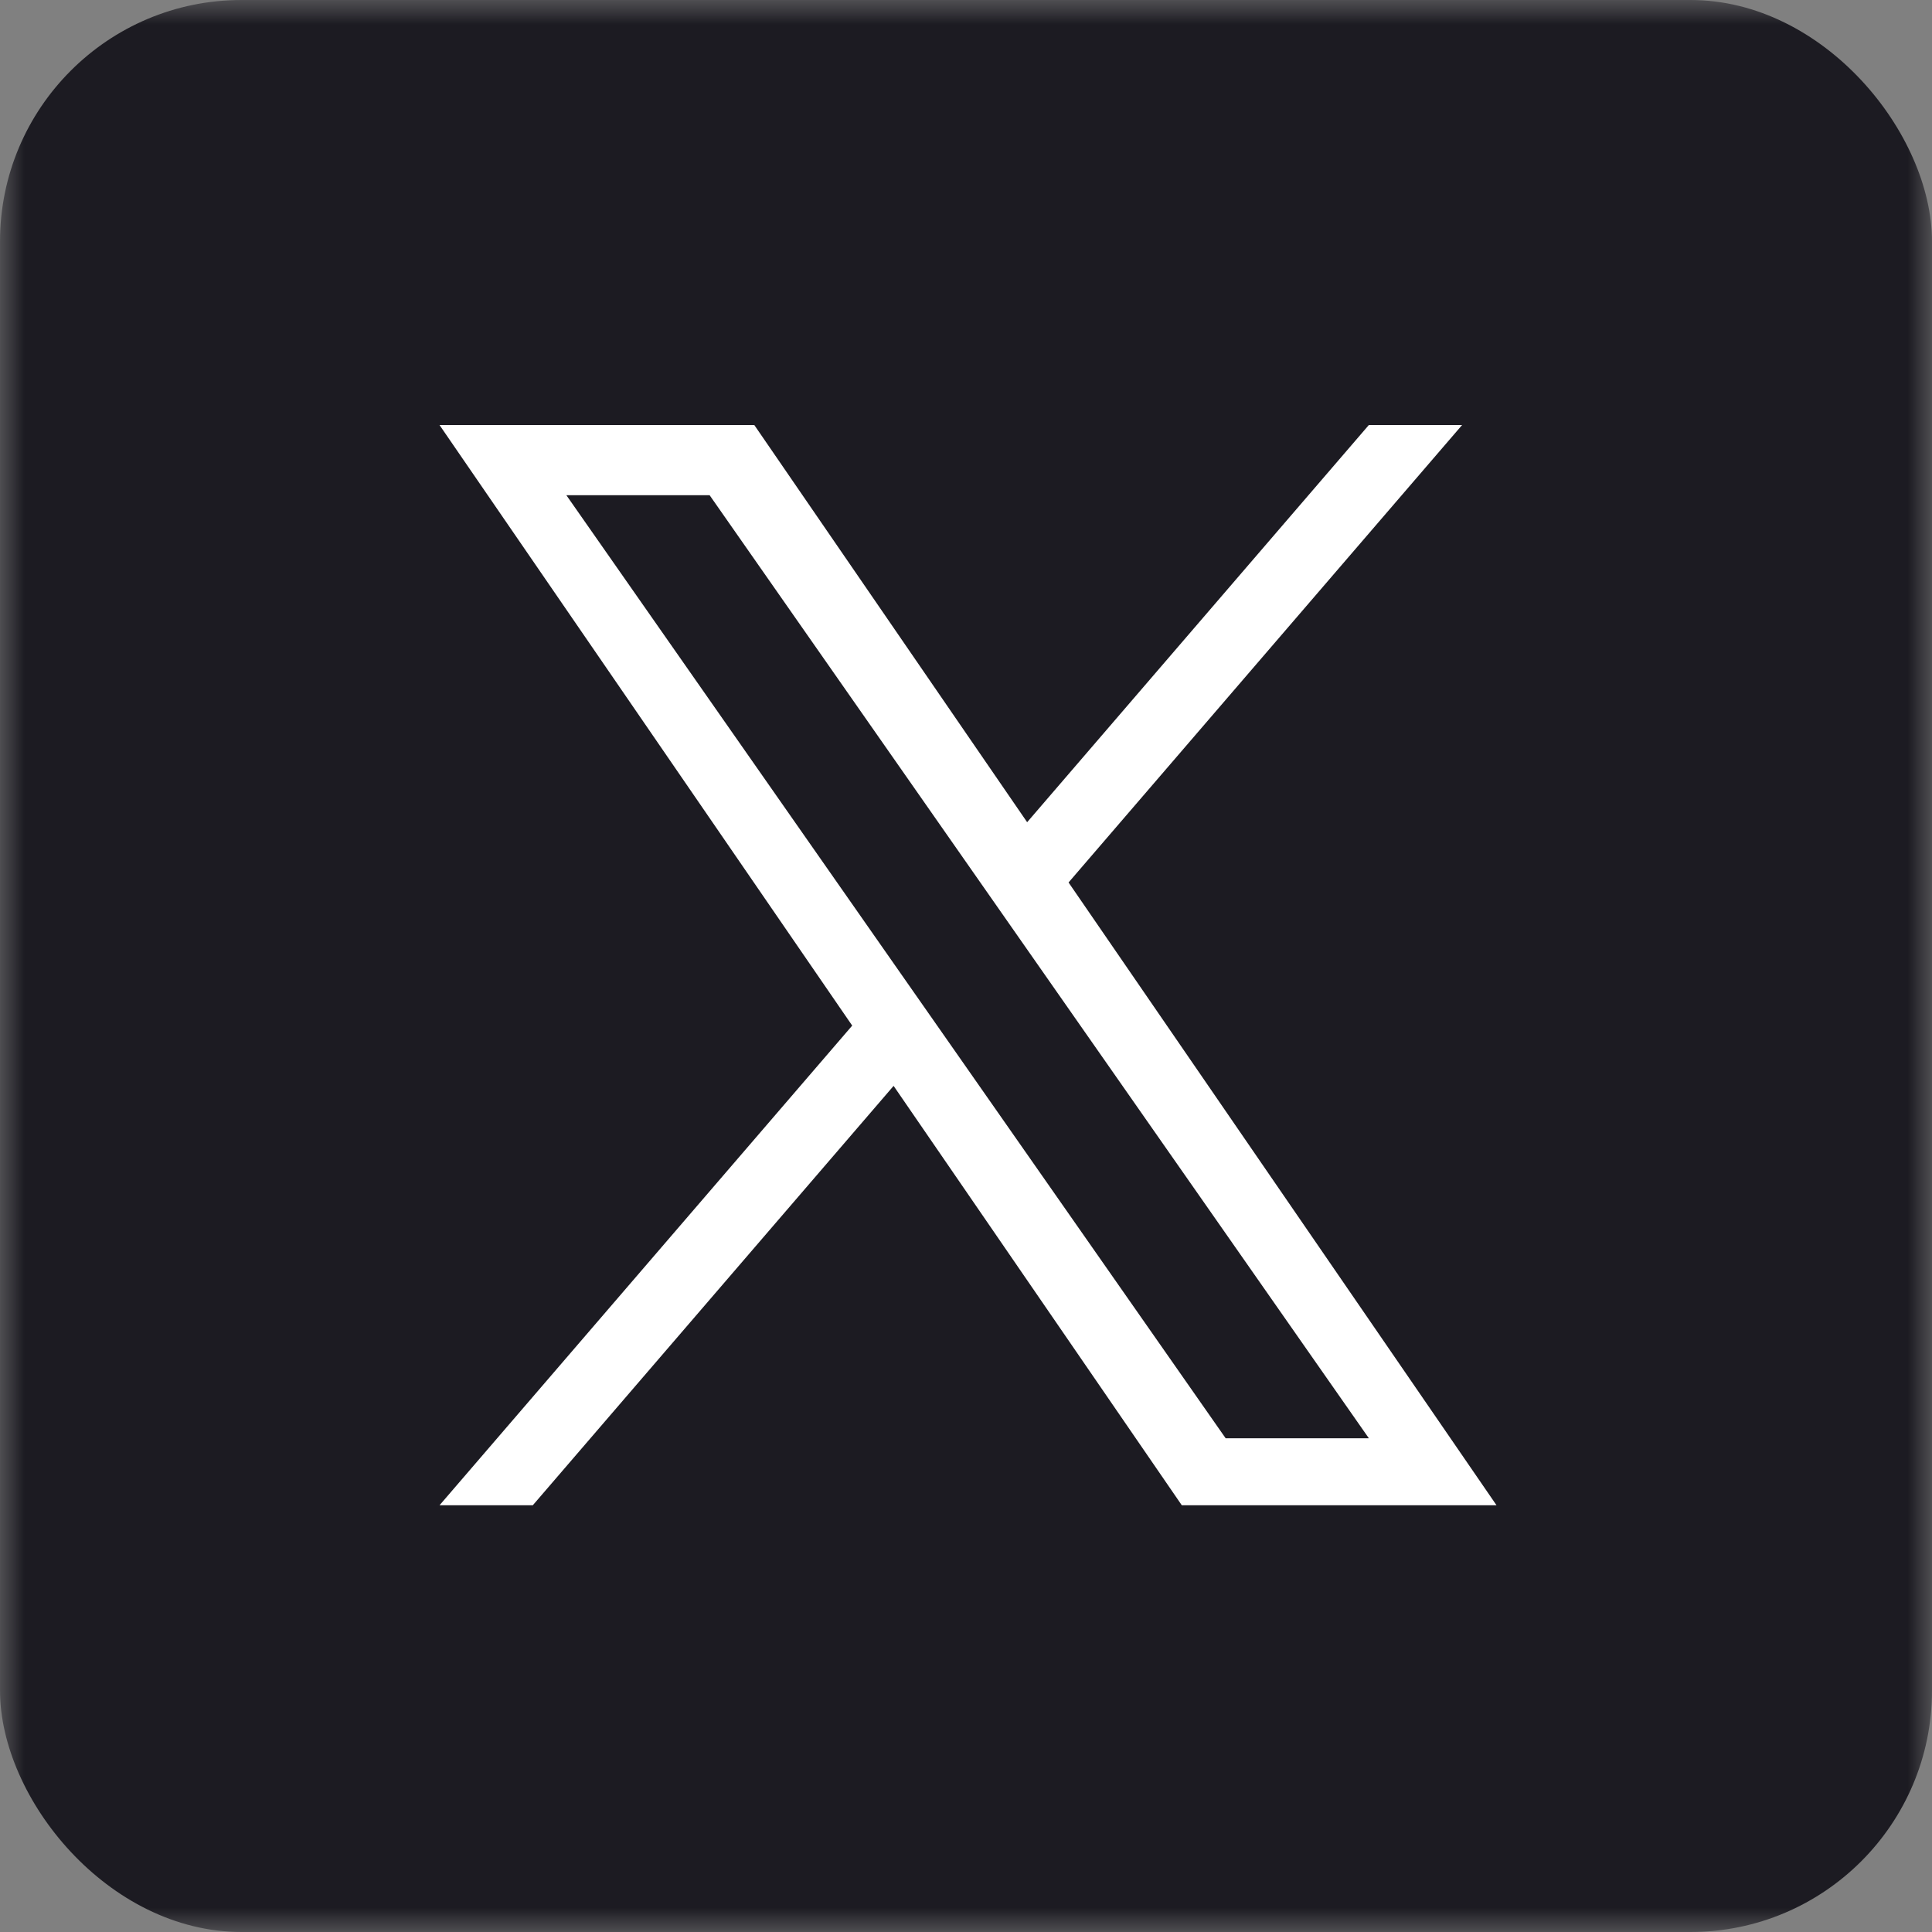
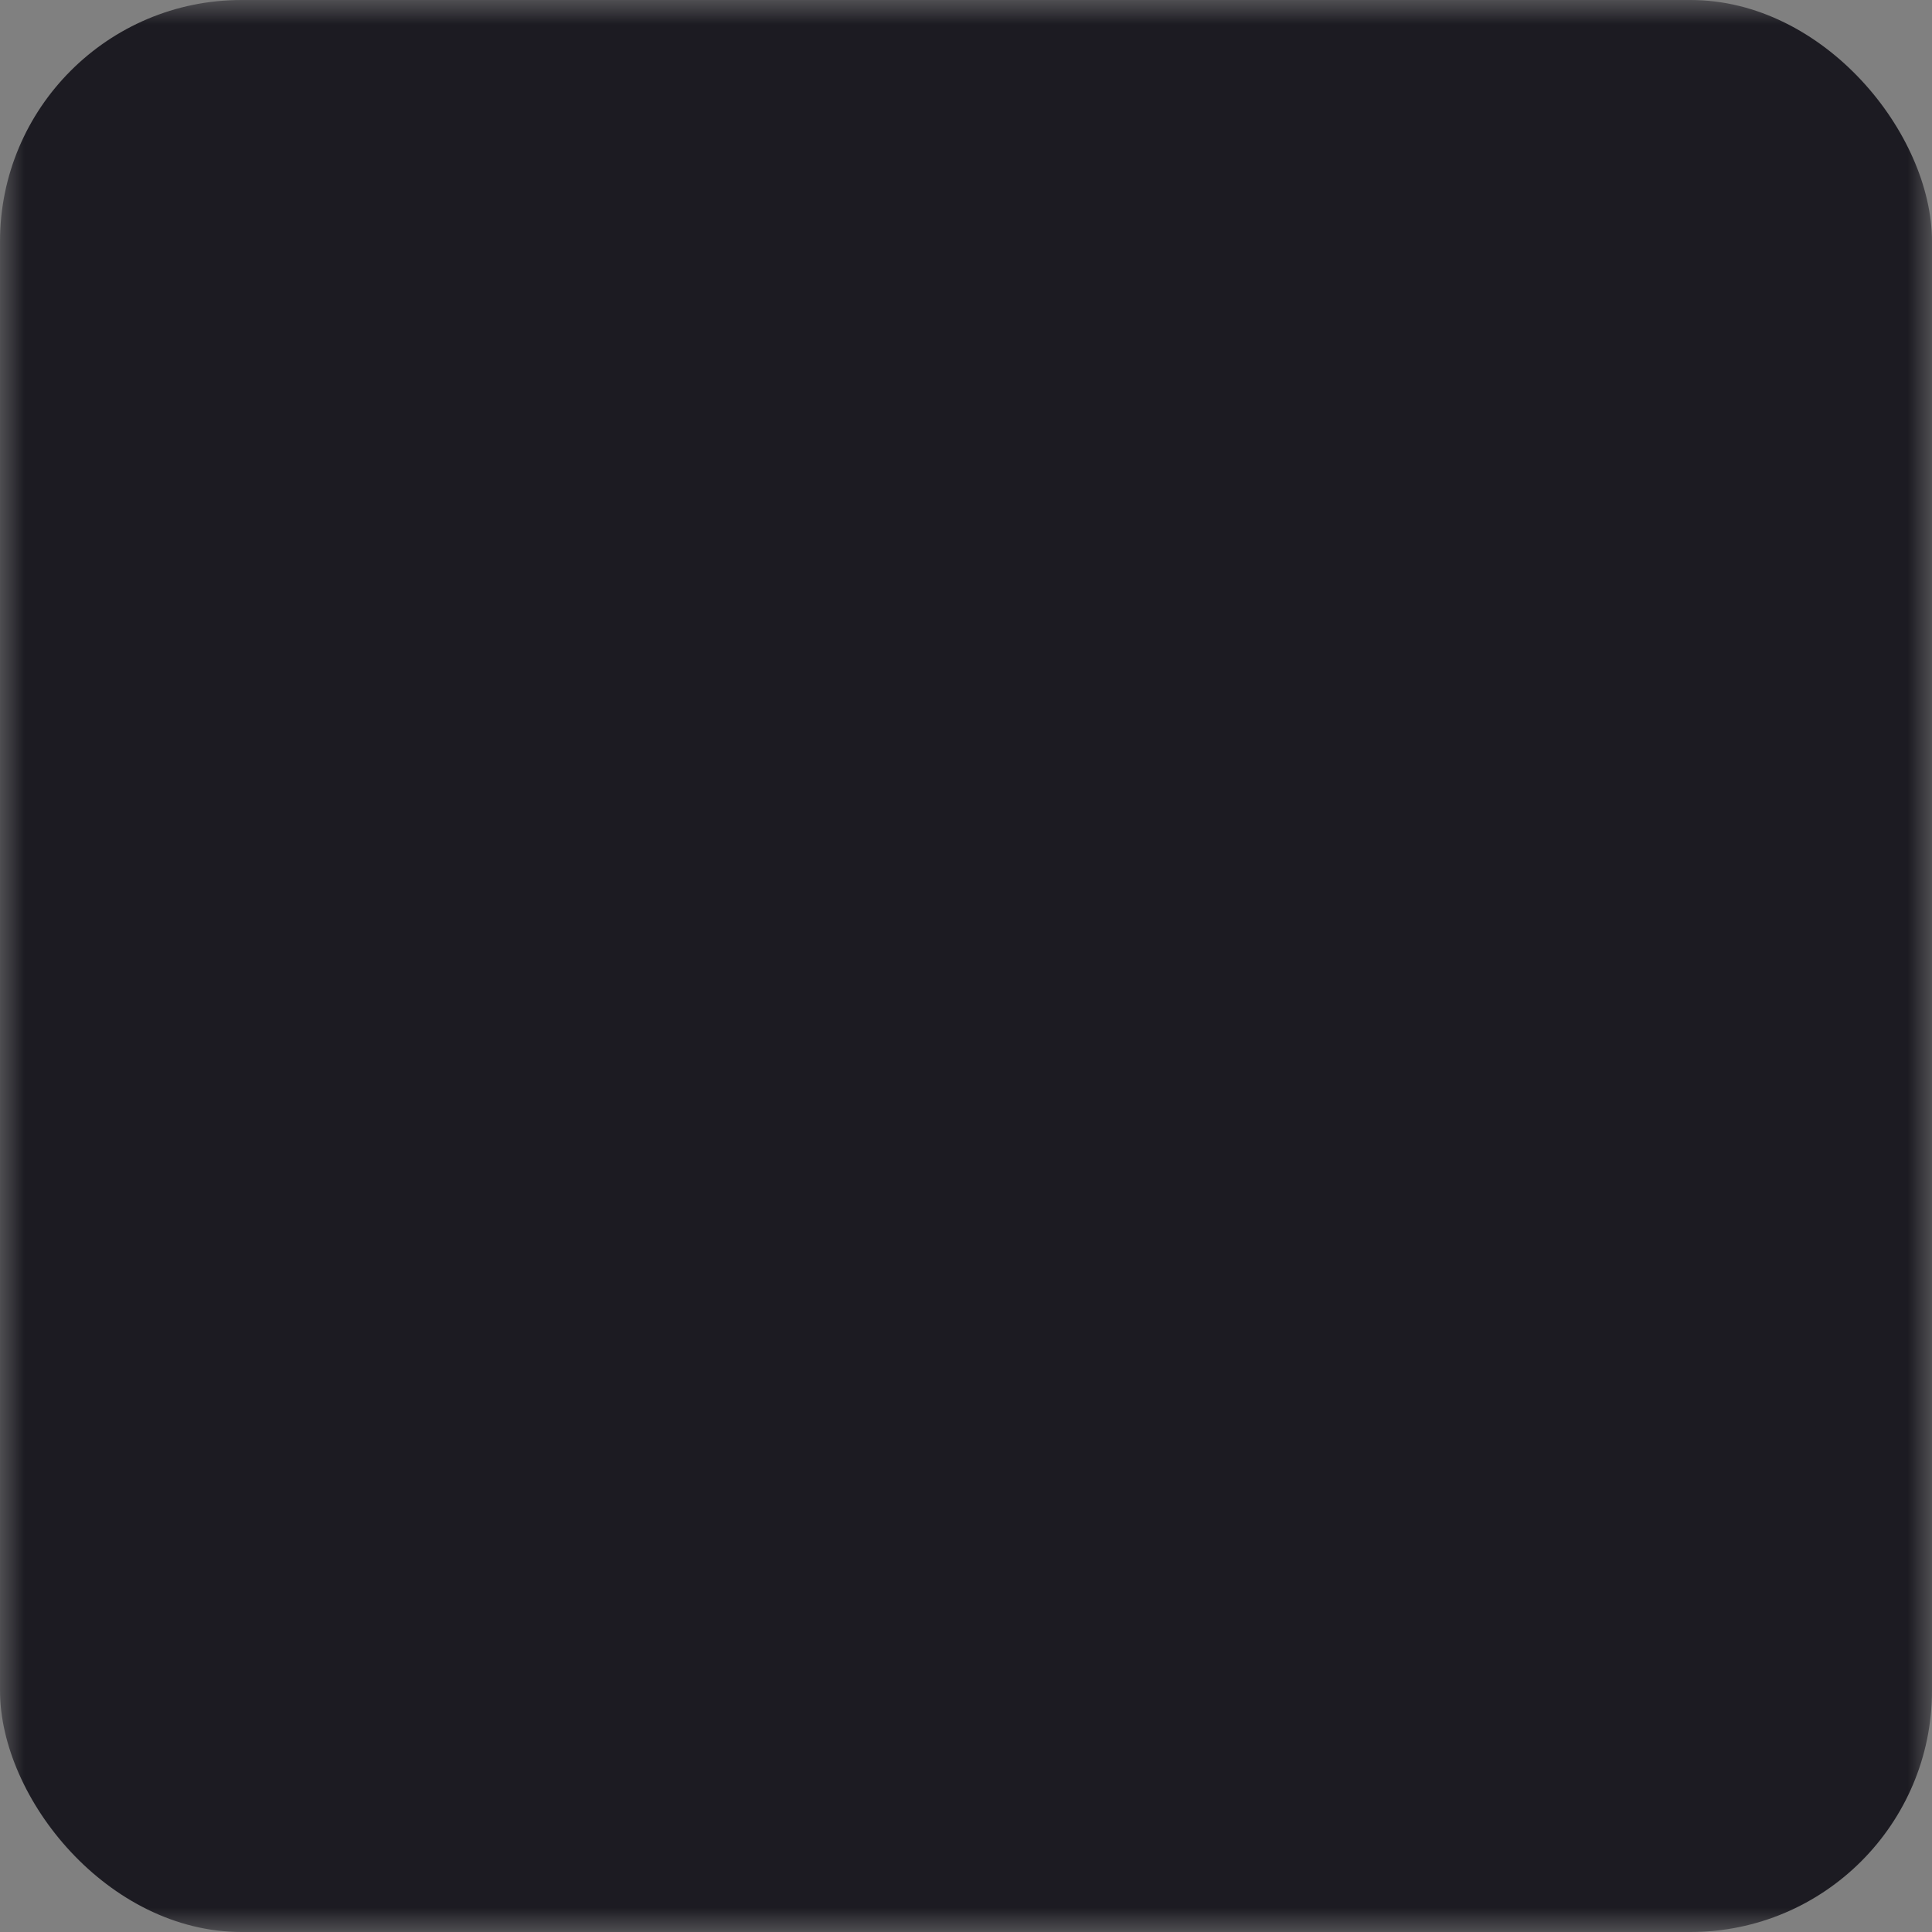
<svg xmlns="http://www.w3.org/2000/svg" width="40" height="40" fill="none">
  <rect width="100%" height="100%" fill="#808080" stroke="none" />
  <mask id="mask0_985_6957" style="mask-type:luminance" maskUnits="userSpaceOnUse" x="0" y="0" width="40" height="40">
    <path d="M40 0H0V40H40V0Z" fill="white" />
  </mask>
  <g mask="url(#mask0_985_6957)">
    <rect width="40" height="40" rx="5" fill="#1C1B22" />
    <path d="M39.997 20.001C39.997 30.102 32.51 38.453 22.783 39.808C21.874 39.934 20.943 40 19.999 40C18.908 40 17.838 39.913 16.795 39.745C7.273 38.212 0 29.955 0 20.001C0 8.955 8.955 0 20 0C31.045 0 40 8.955 40 20.001H39.997Z" fill="#1C1B22" />
-     <path d="M22.124 18.27L30.271 8.8H28.34L21.266 17.023L15.617 8.8H9.1L17.644 21.234L9.1 31.165H11.031L18.501 22.482L24.468 31.165H30.984L22.123 18.27H22.124ZM19.48 21.344L18.614 20.106L11.726 10.253H14.692L20.25 18.204L21.116 19.443L28.341 29.778H25.376L19.48 21.344V21.344Z" fill="white" />
  </g>
</svg>